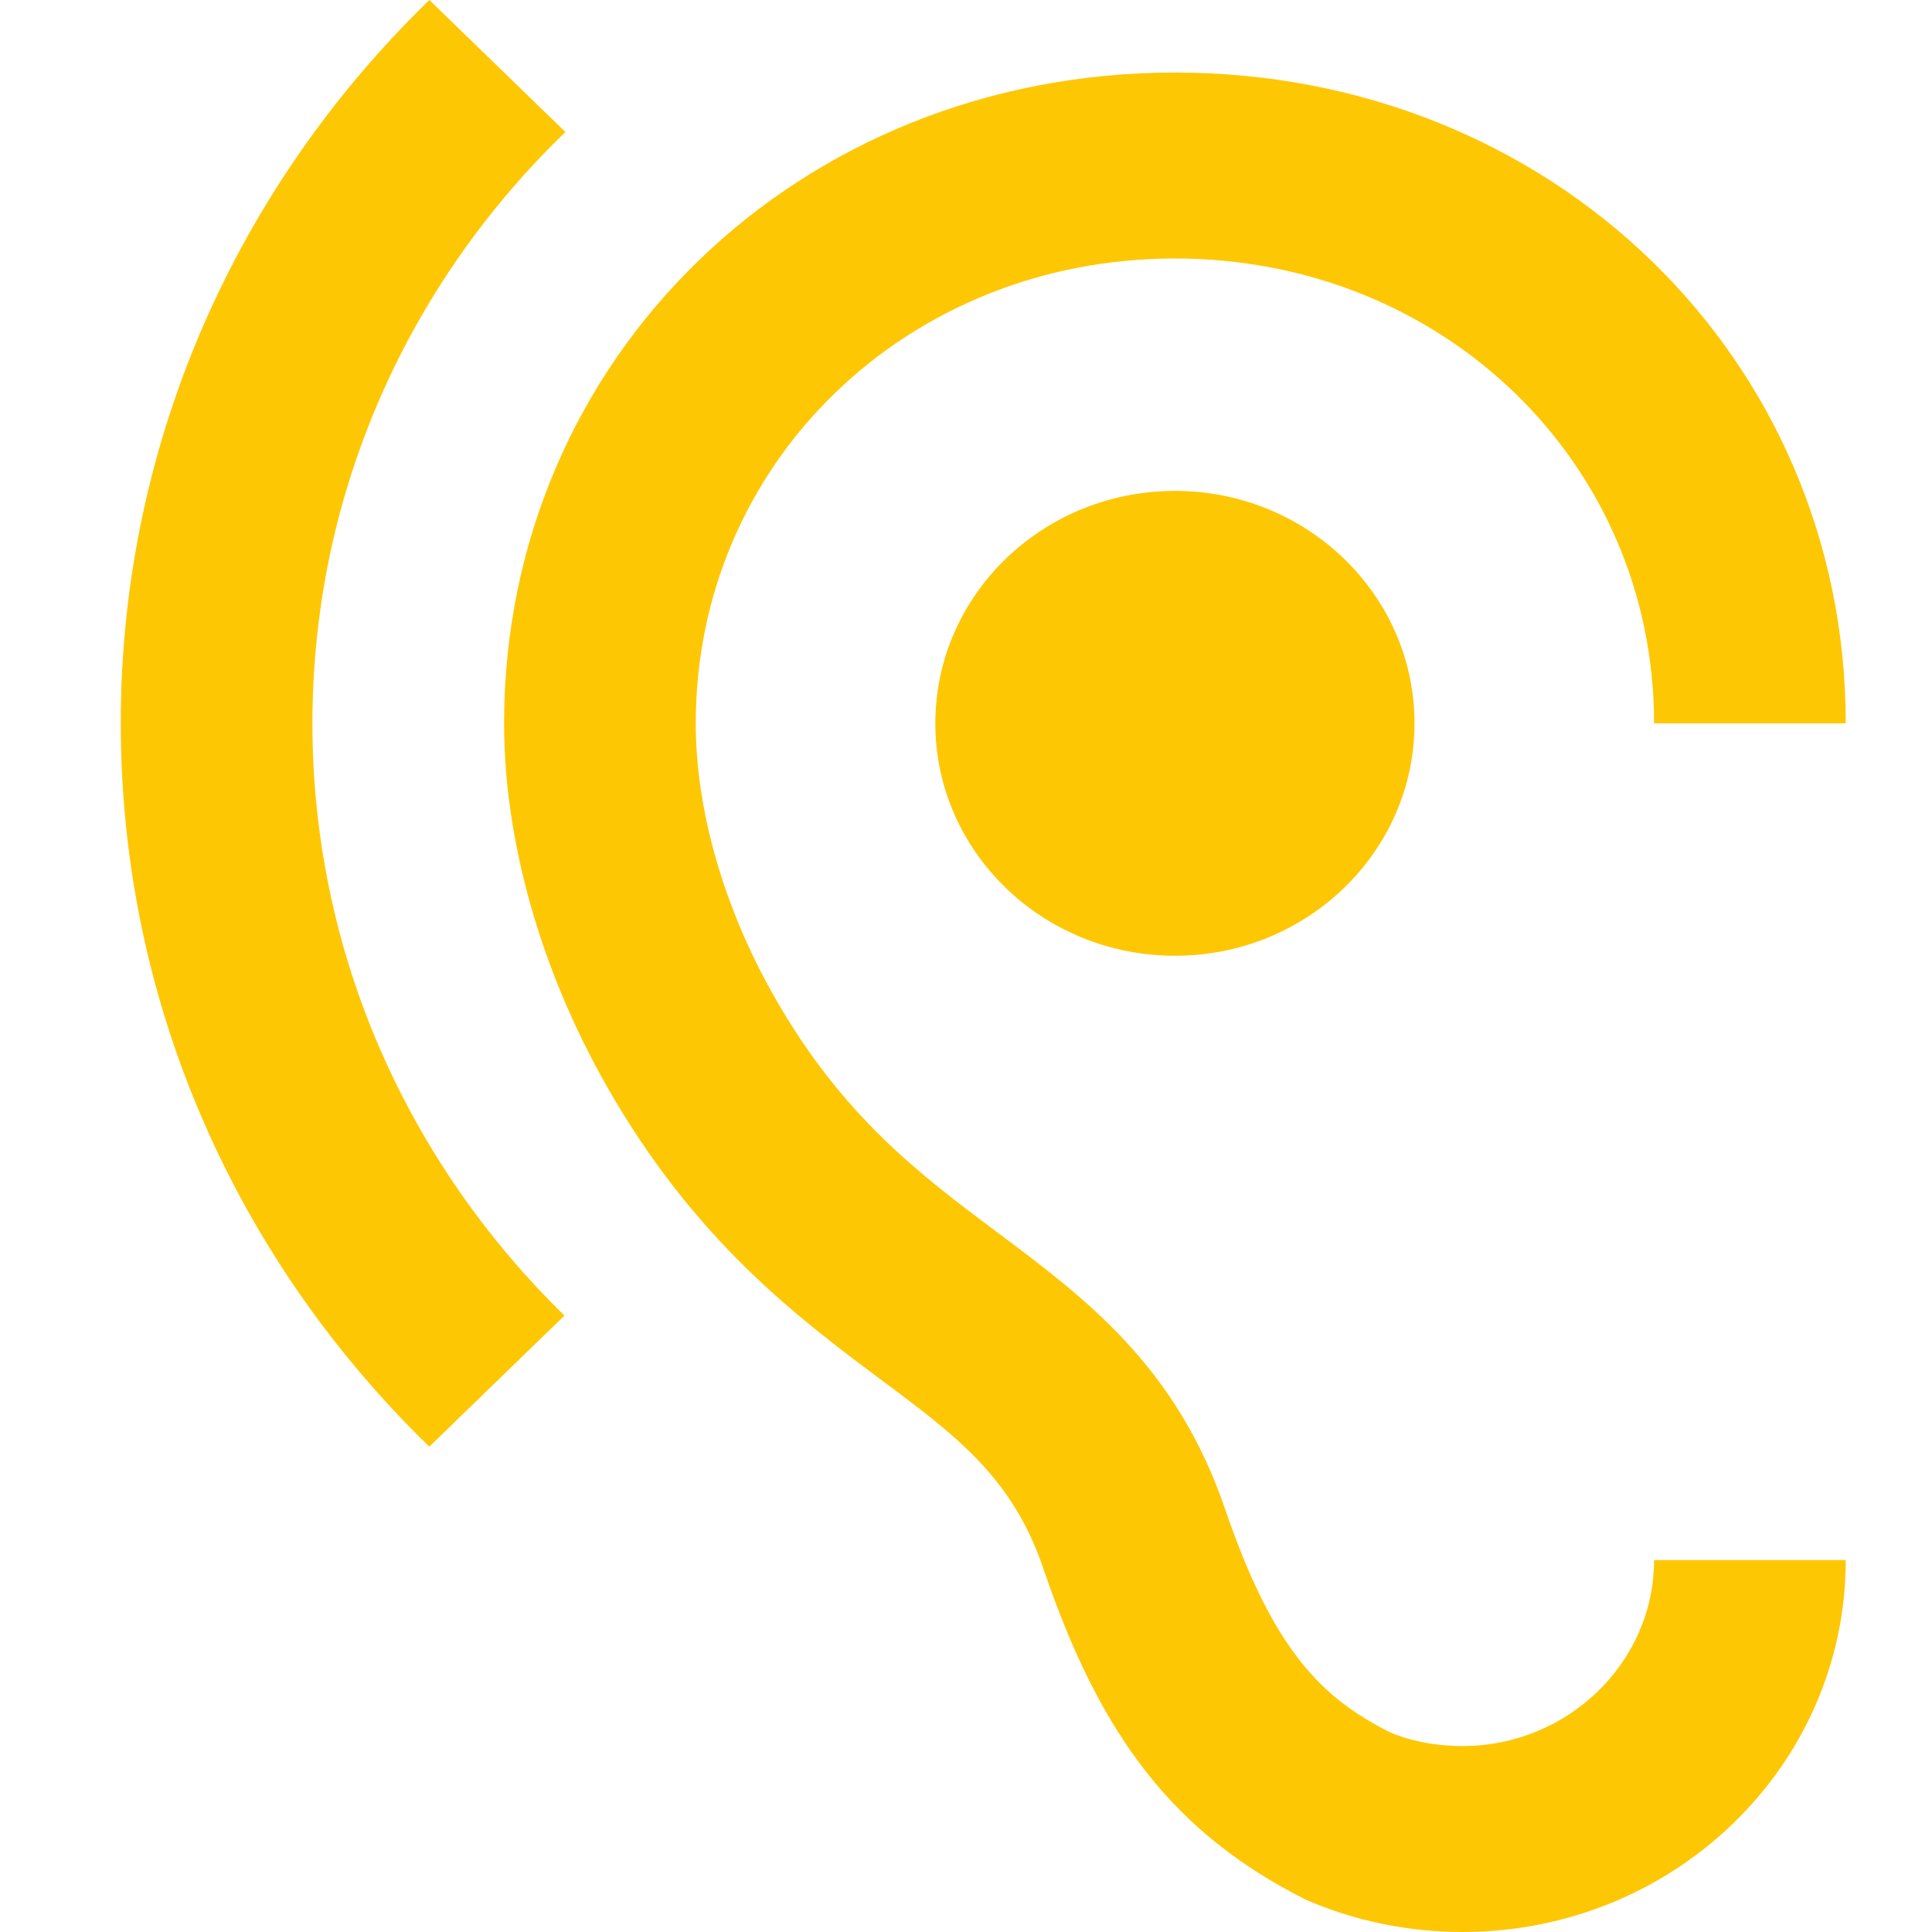
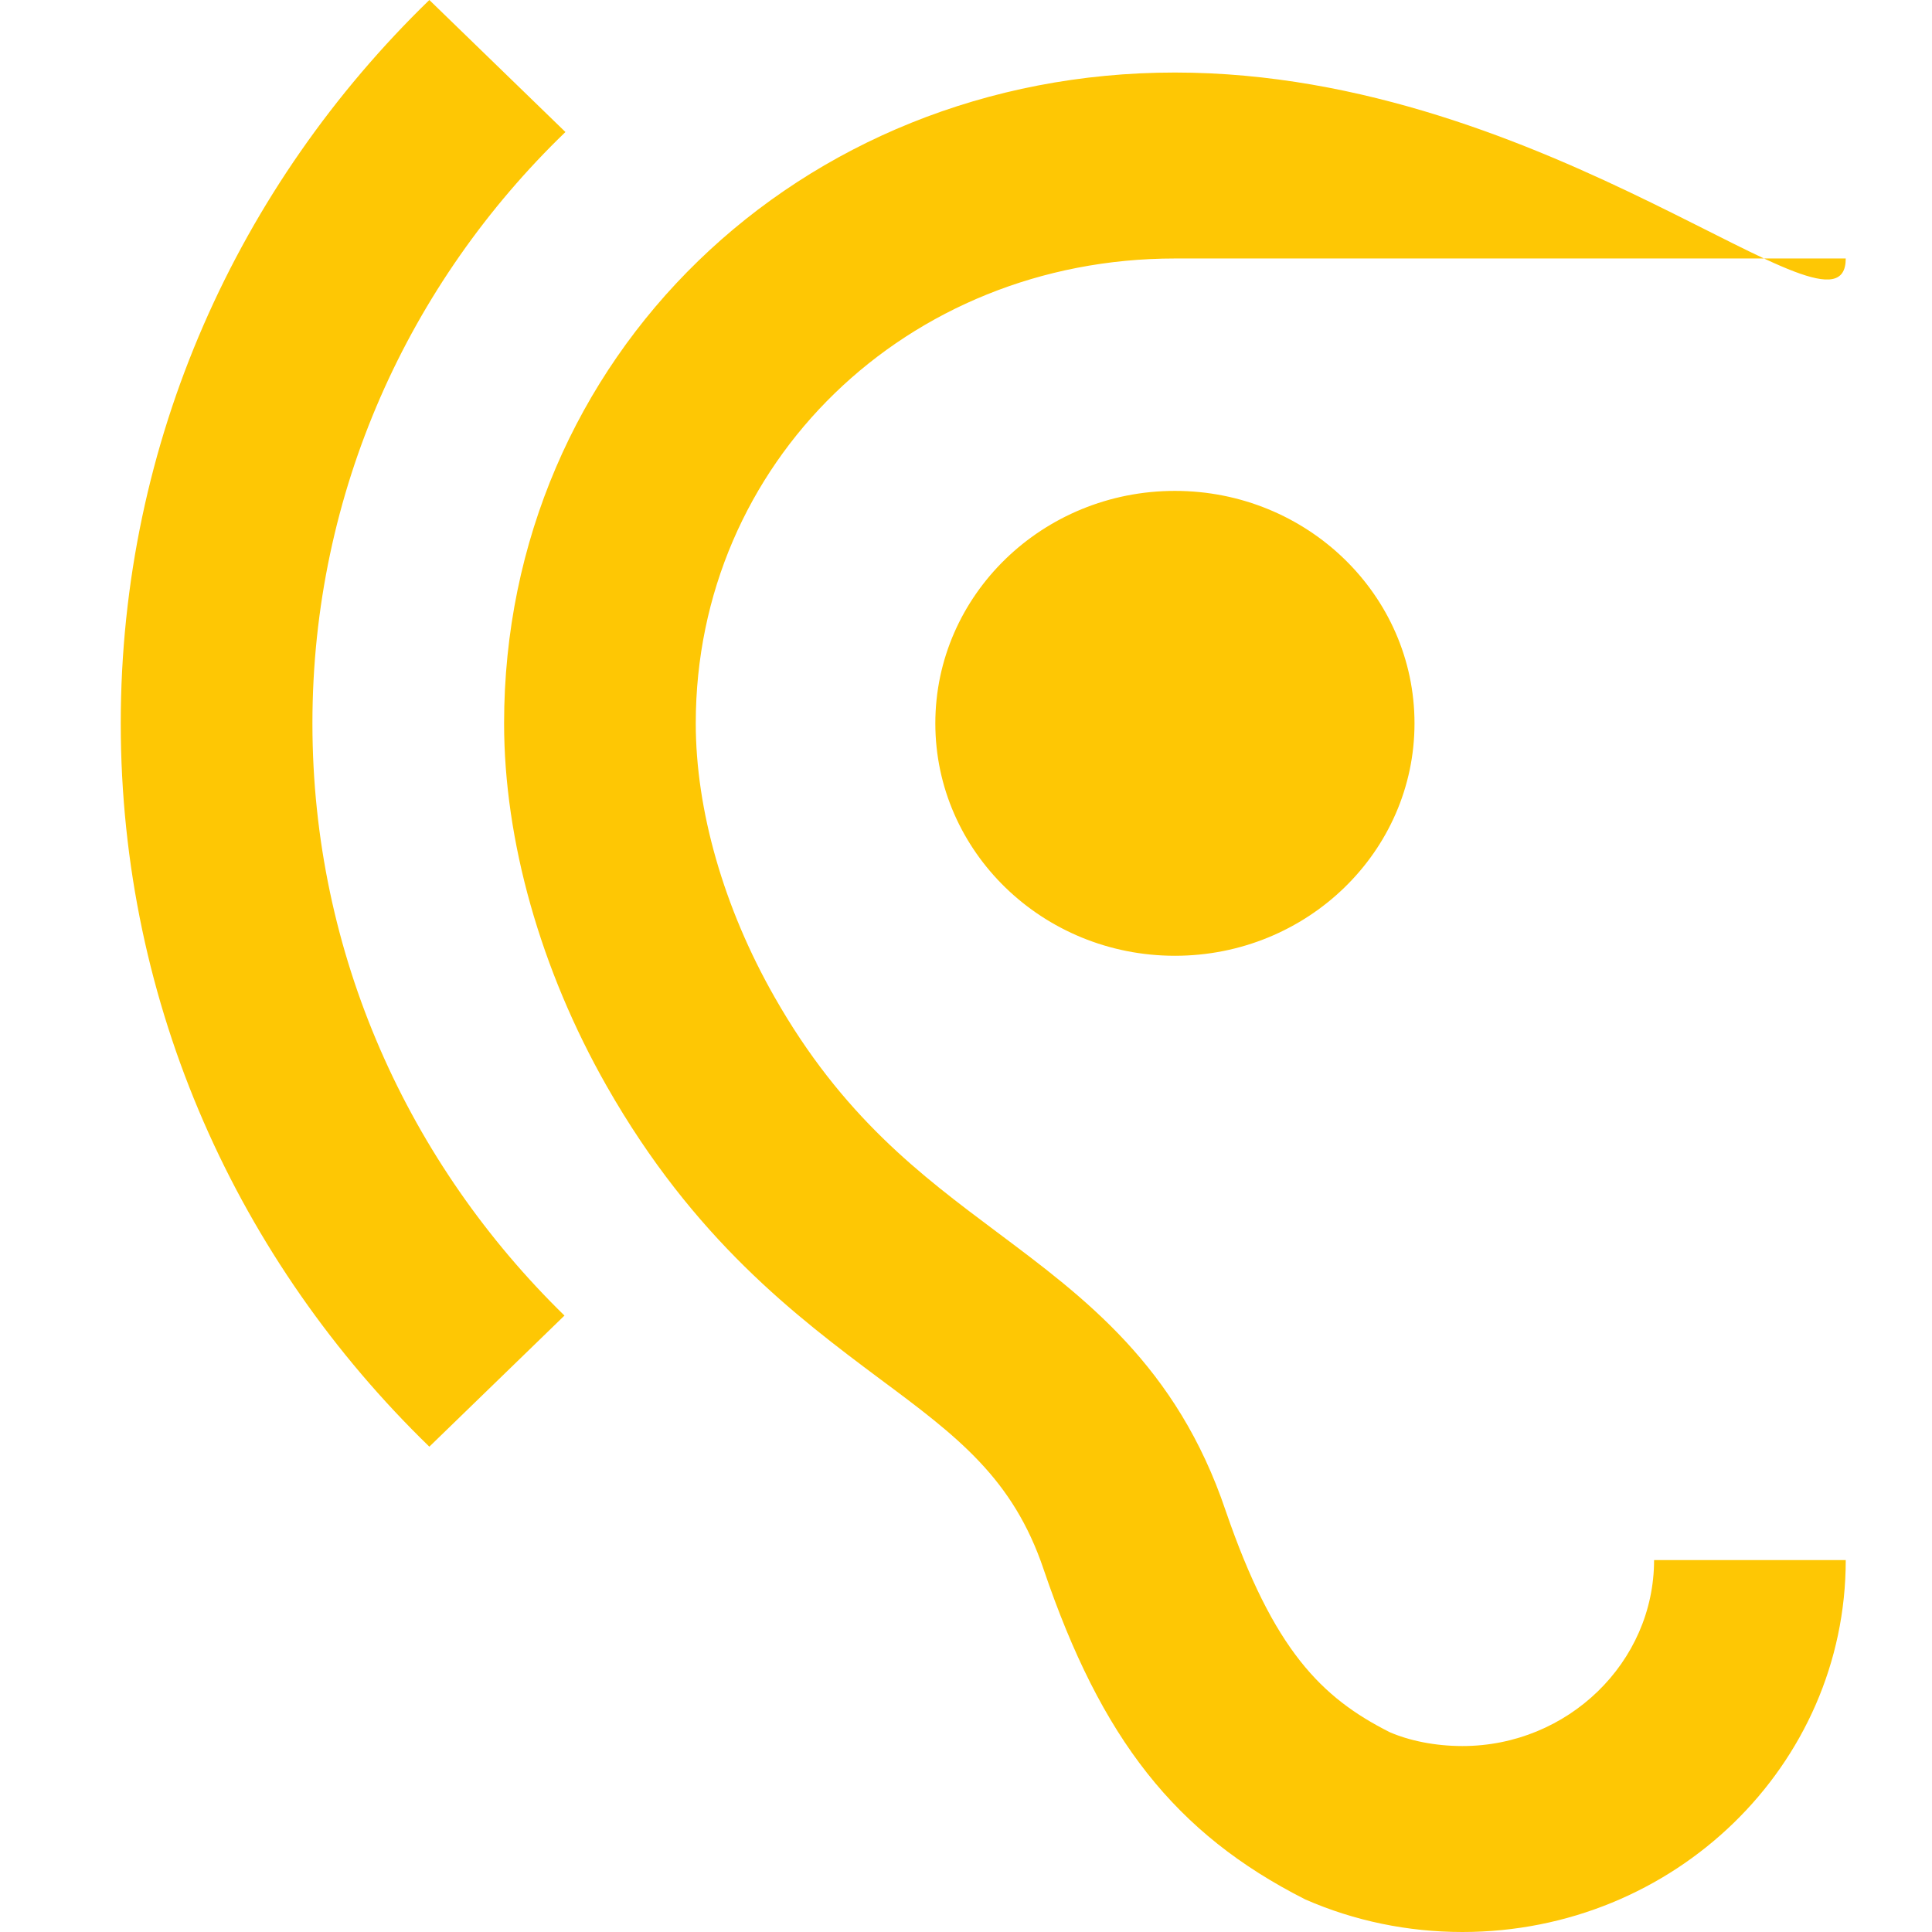
<svg xmlns="http://www.w3.org/2000/svg" width="48" height="48" viewBox="0 0 48 48" fill="none">
-   <path d="M36.333 43.38C35.643 43.38 35 43.242 34.524 43.034C32.833 42.179 31.643 41.001 30.452 37.536C29.238 33.933 26.952 32.246 24.762 30.606C22.881 29.197 20.929 27.742 19.238 24.762C17.976 22.545 17.286 20.119 17.286 17.971C17.286 11.503 22.524 6.422 29.191 6.422C35.857 6.422 41.095 11.503 41.095 17.971H45.857C45.857 8.893 38.548 1.802 29.191 1.802C19.833 1.802 12.524 8.893 12.524 17.971C12.524 20.882 13.429 24.092 15.071 26.98C17.238 30.791 19.786 32.708 21.857 34.256C23.786 35.688 25.167 36.728 25.929 38.991C27.357 43.195 29.191 45.551 32.429 47.191C33.643 47.723 34.976 48 36.333 48C41.595 48 45.857 43.865 45.857 38.76H41.095C41.095 41.301 38.952 43.38 36.333 43.38V43.38ZM14.048 3.28L10.667 0C5.929 4.597 3 10.949 3 17.971C3 24.993 5.929 31.346 10.667 35.942L14.024 32.685C10.167 28.92 7.762 23.723 7.762 17.971C7.762 12.219 10.167 7.022 14.048 3.28V3.28ZM23.238 17.971C23.238 21.159 25.905 23.746 29.191 23.746C32.476 23.746 35.143 21.159 35.143 17.971C35.143 14.783 32.476 12.196 29.191 12.196C25.905 12.196 23.238 14.783 23.238 17.971Z" fill="#FEC704" />
+   <path d="M36.333 43.38C35.643 43.38 35 43.242 34.524 43.034C32.833 42.179 31.643 41.001 30.452 37.536C29.238 33.933 26.952 32.246 24.762 30.606C22.881 29.197 20.929 27.742 19.238 24.762C17.976 22.545 17.286 20.119 17.286 17.971C17.286 11.503 22.524 6.422 29.191 6.422H45.857C45.857 8.893 38.548 1.802 29.191 1.802C19.833 1.802 12.524 8.893 12.524 17.971C12.524 20.882 13.429 24.092 15.071 26.98C17.238 30.791 19.786 32.708 21.857 34.256C23.786 35.688 25.167 36.728 25.929 38.991C27.357 43.195 29.191 45.551 32.429 47.191C33.643 47.723 34.976 48 36.333 48C41.595 48 45.857 43.865 45.857 38.76H41.095C41.095 41.301 38.952 43.38 36.333 43.38V43.38ZM14.048 3.28L10.667 0C5.929 4.597 3 10.949 3 17.971C3 24.993 5.929 31.346 10.667 35.942L14.024 32.685C10.167 28.92 7.762 23.723 7.762 17.971C7.762 12.219 10.167 7.022 14.048 3.28V3.28ZM23.238 17.971C23.238 21.159 25.905 23.746 29.191 23.746C32.476 23.746 35.143 21.159 35.143 17.971C35.143 14.783 32.476 12.196 29.191 12.196C25.905 12.196 23.238 14.783 23.238 17.971Z" fill="#FEC704" />
</svg>